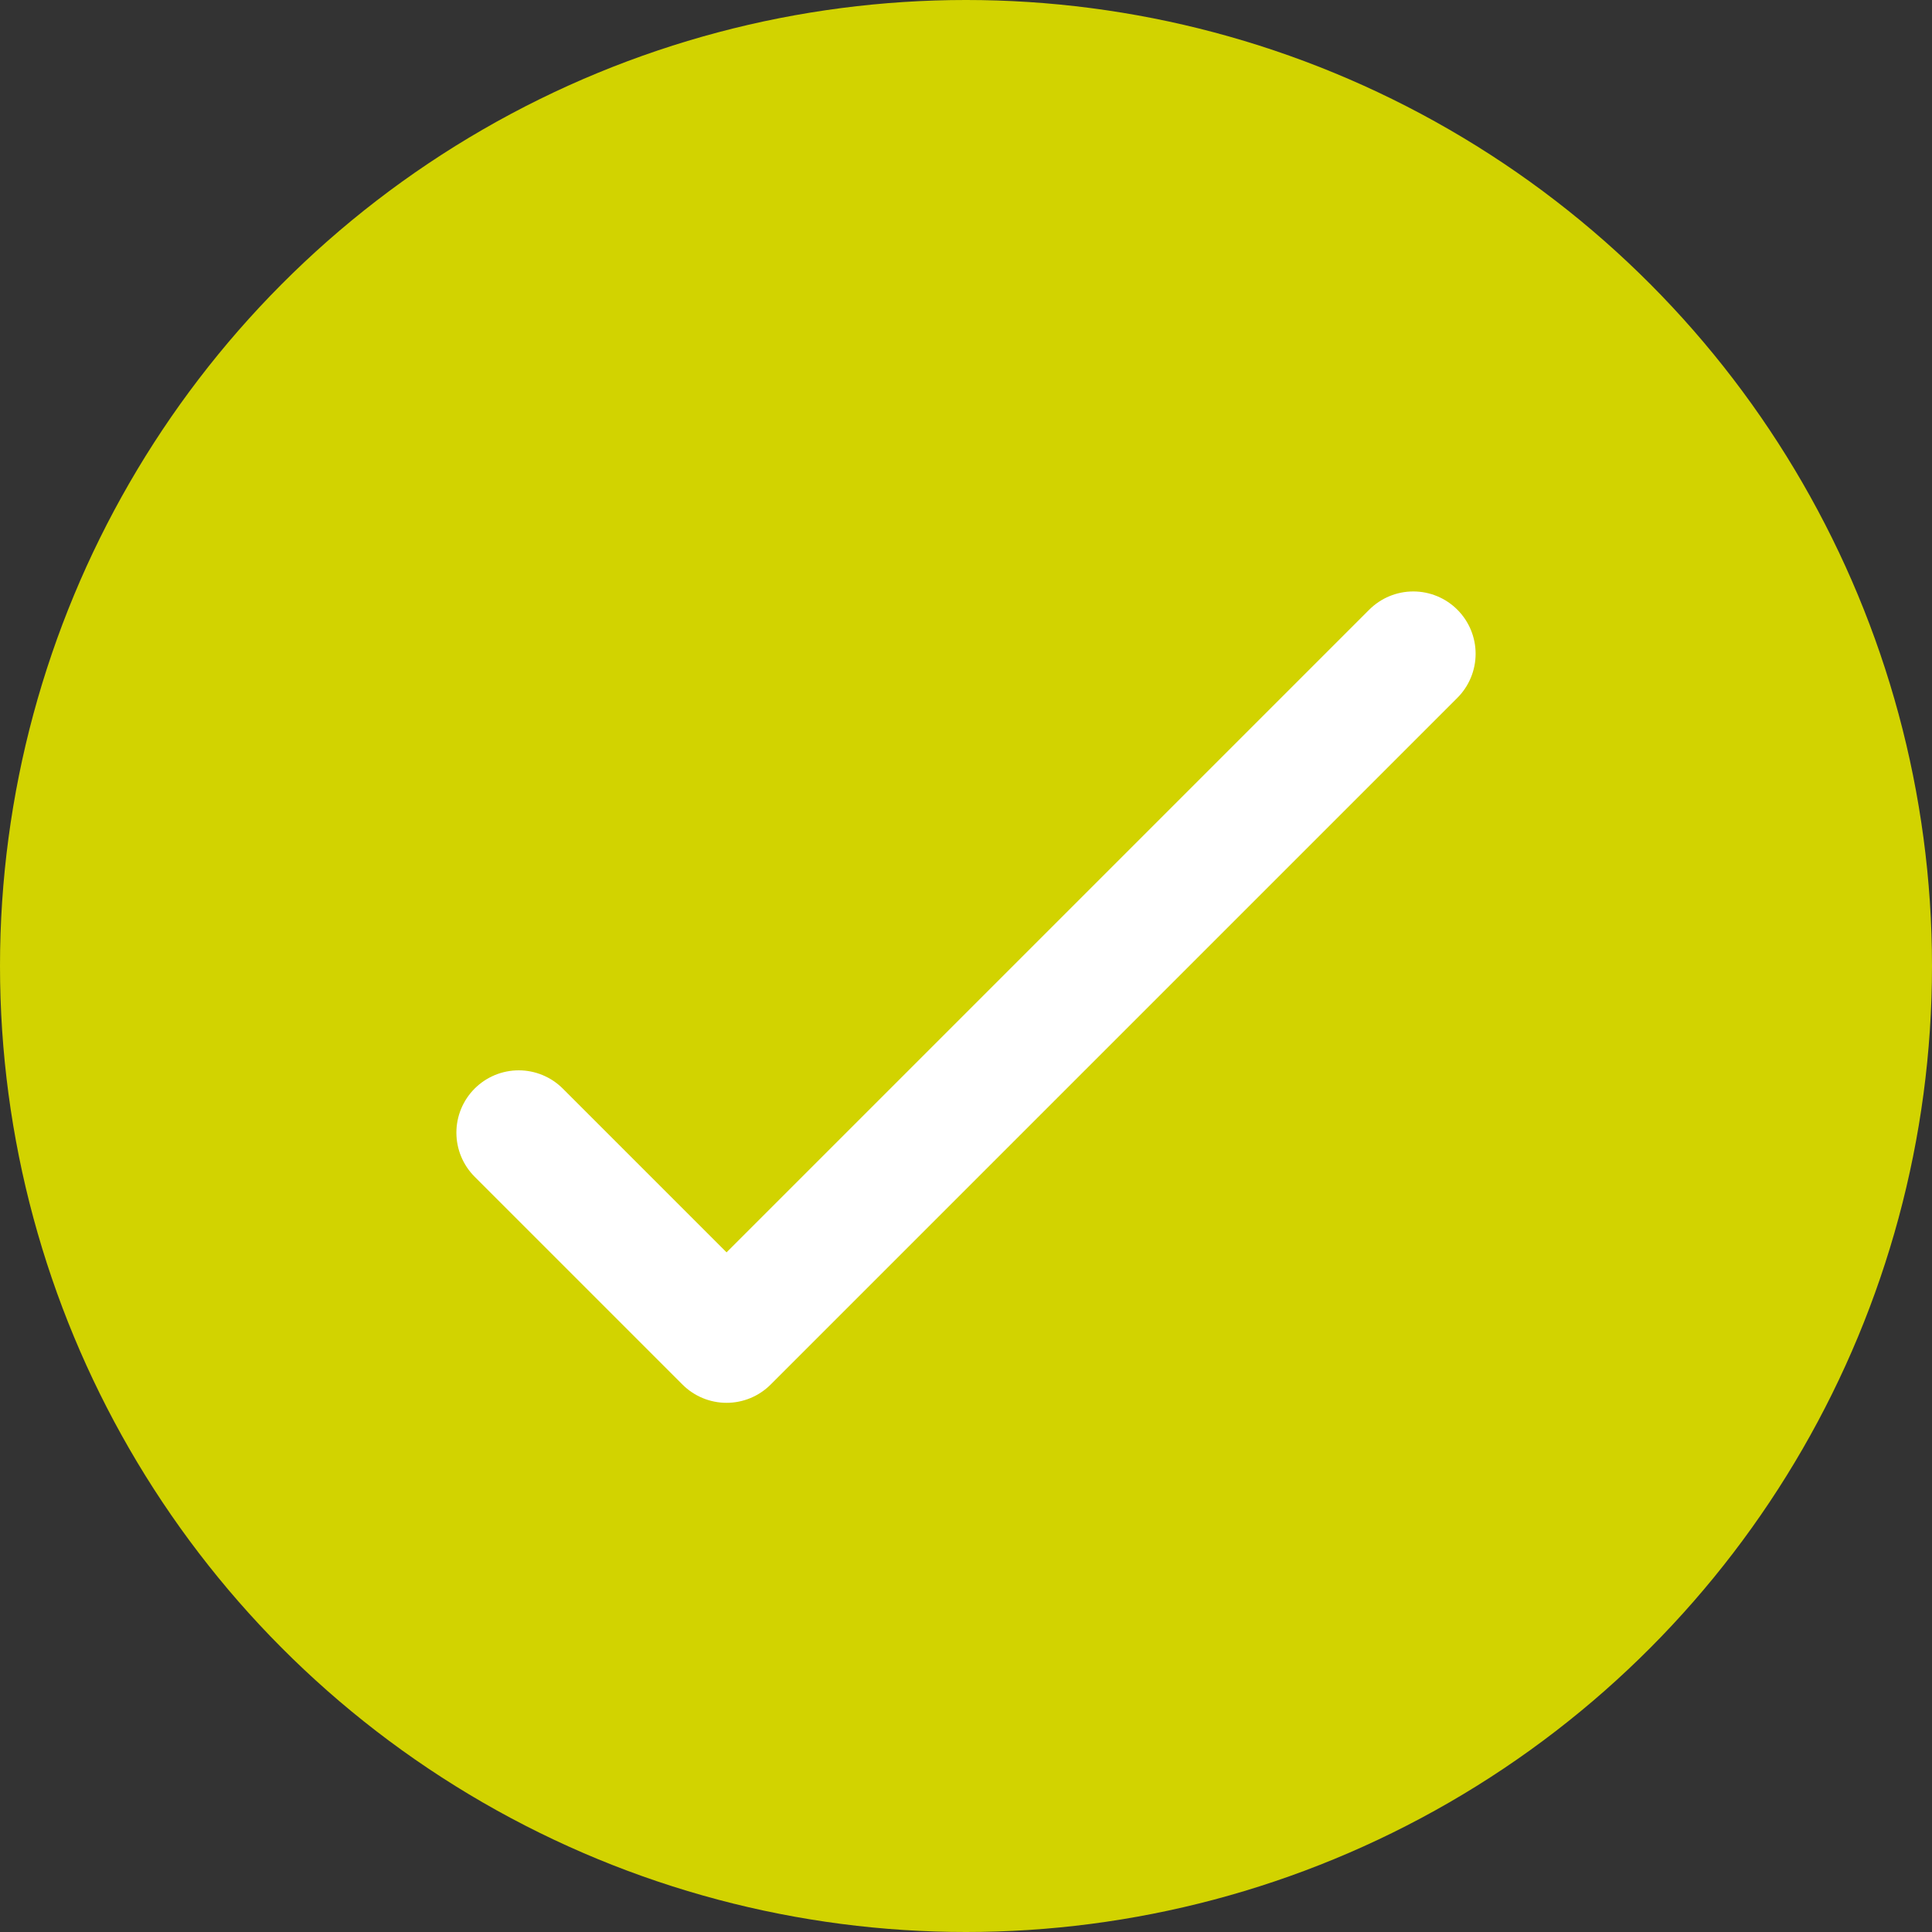
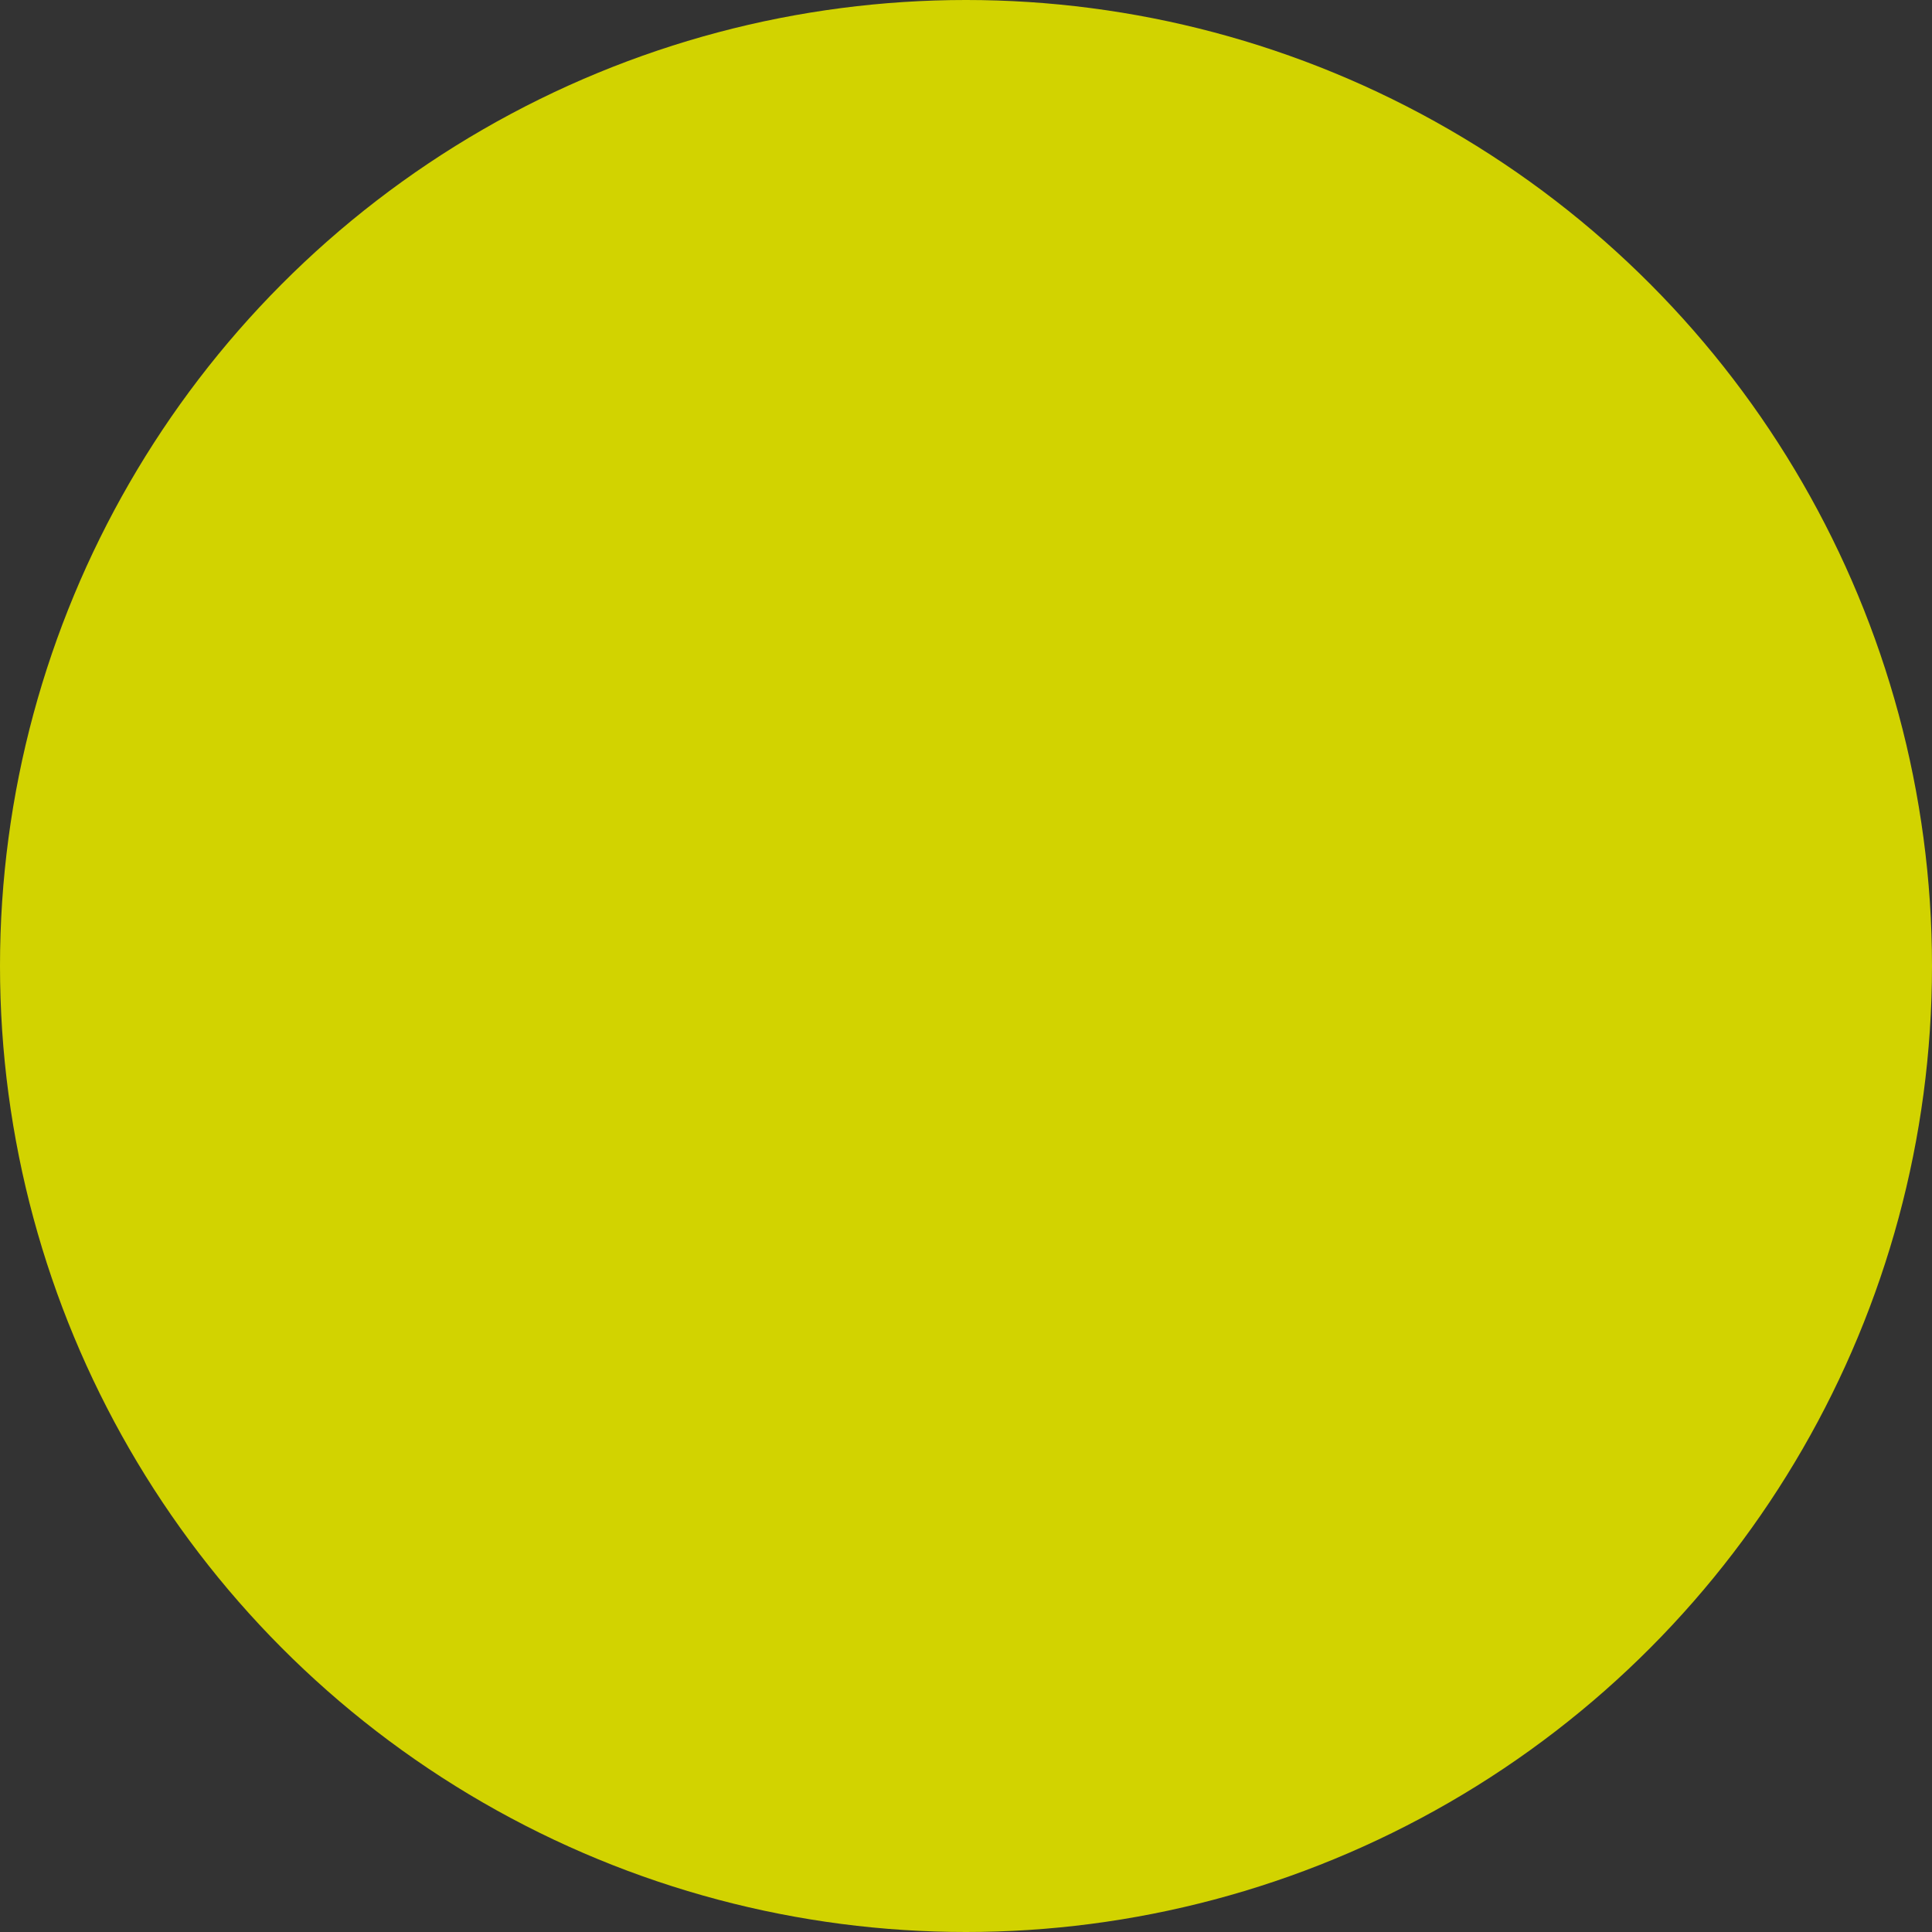
<svg xmlns="http://www.w3.org/2000/svg" width="31" height="31" viewBox="0 0 31 31">
  <rect x="0" y="0" width="31" height="31" fill="#333333" stroke="none" />
  <g id="Group_1720" data-name="Group 1720" transform="translate(-939 -2496)">
    <circle id="Ellipse_105" data-name="Ellipse 105" cx="15.5" cy="15.5" r="15.5" transform="translate(939 2496)" fill="#d2d300" />
-     <path id="Path_1824" data-name="Path 1824" d="M4077.055,2511.5l3.335,3.335,11.019-11.019" transform="translate(-3129.732 2.674)" fill="none" stroke="#fff" stroke-linecap="round" stroke-linejoin="round" stroke-width="2" />
  </g>
</svg>